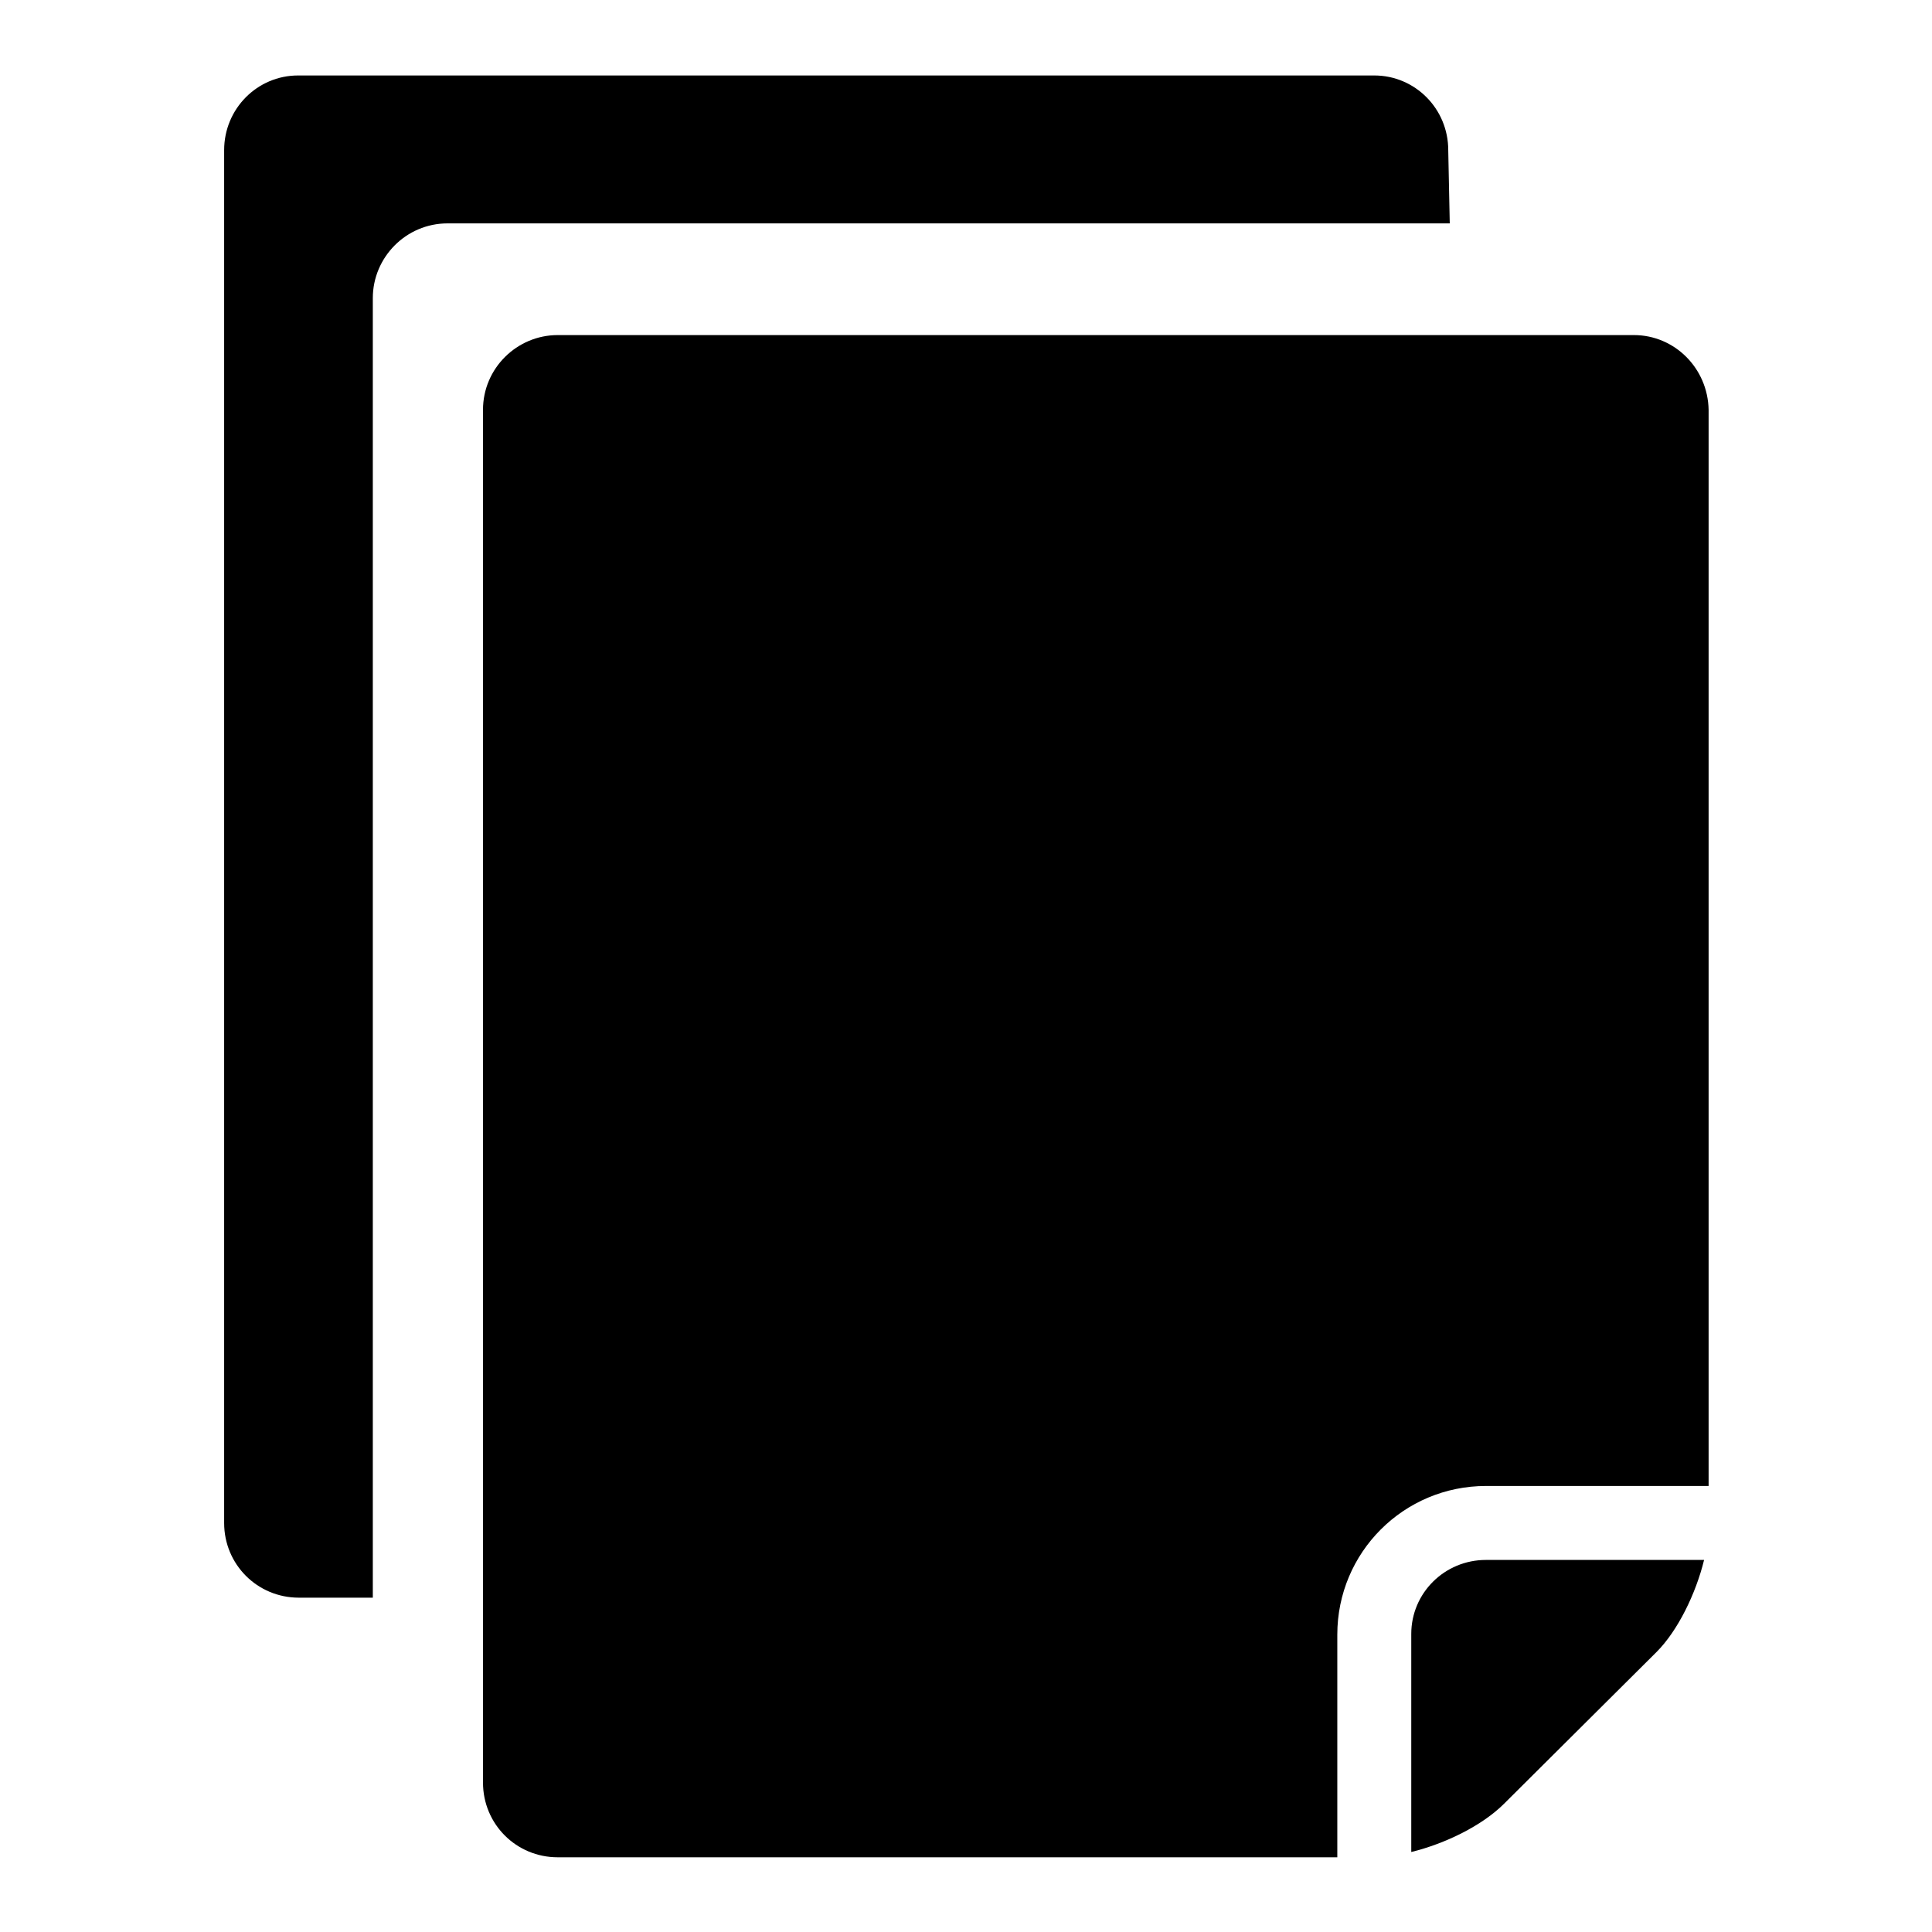
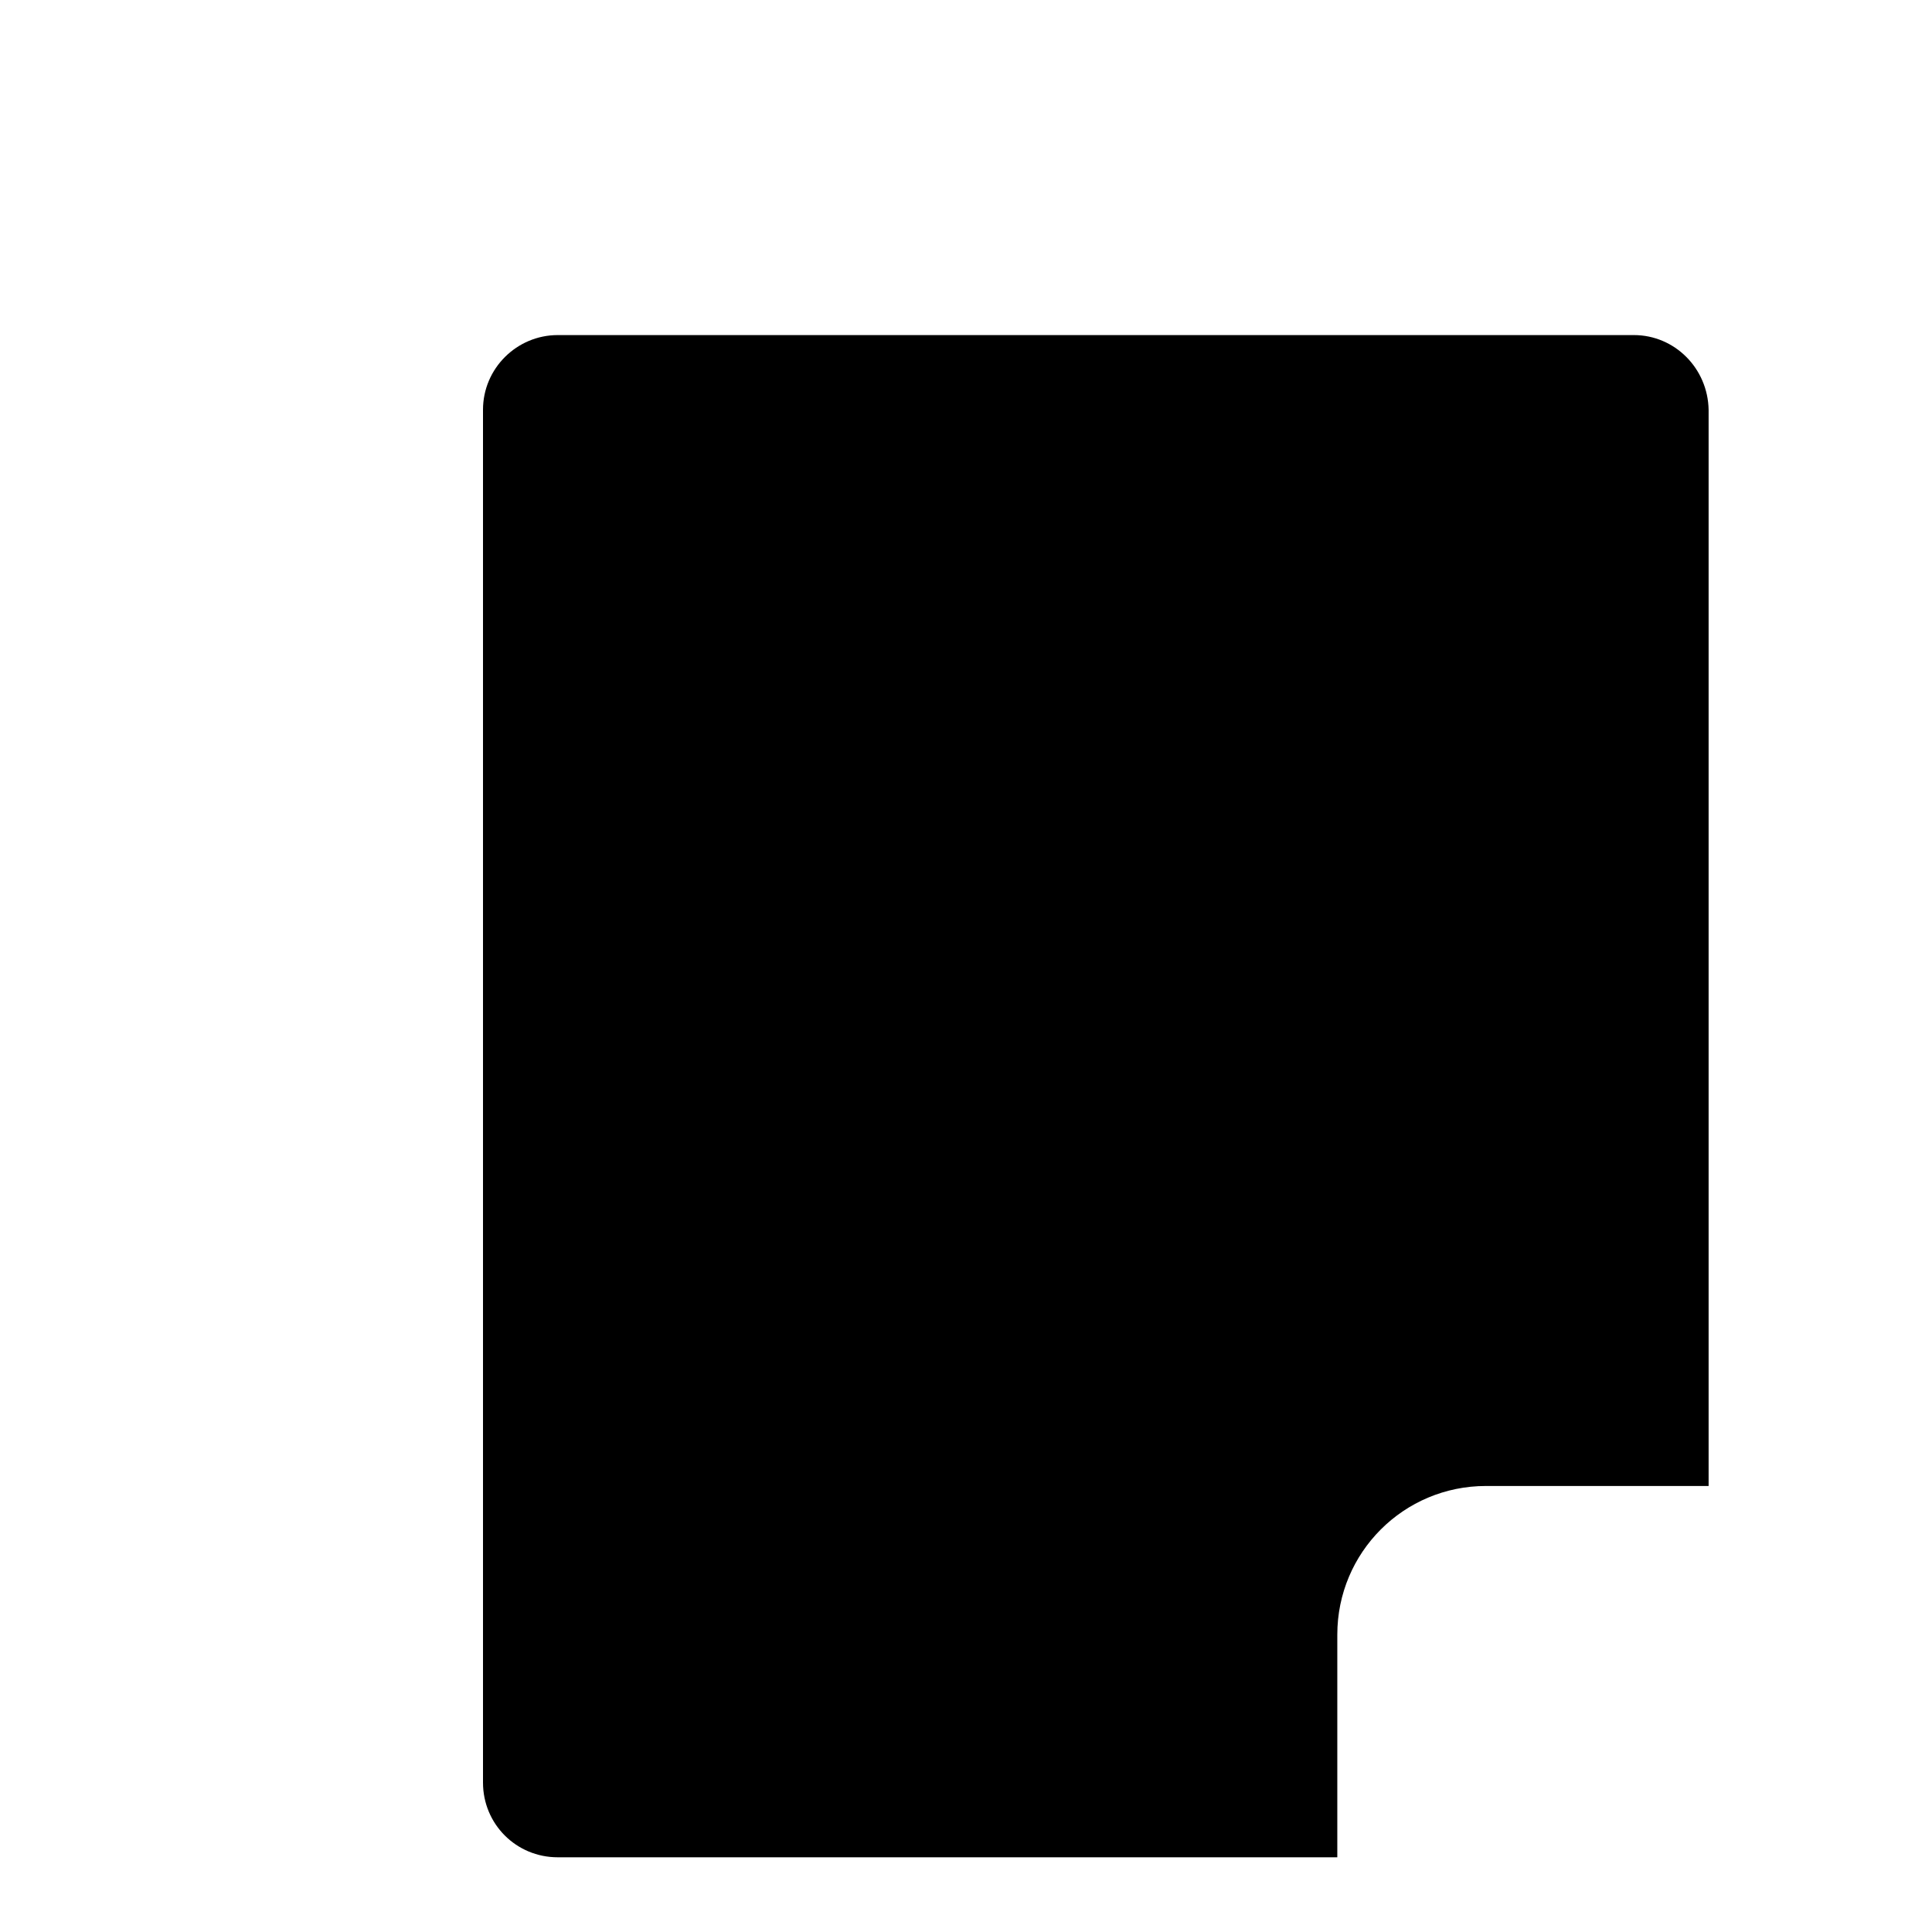
<svg xmlns="http://www.w3.org/2000/svg" version="1.1" x="0px" y="0px" viewBox="0 0 256 256" enable-background="new 0 0 256 256" xml:space="preserve">
  <g>
    <g>
-       <path fill="#000000" d="M191.9,19.9c0-5.5-4.4-9.9-9.8-9.9H39.5c-5.4,0-9.8,4.4-9.8,9.9v181.9c0,5.5,4.4,9.9,9.9,9.9h9.8V39.5c0-5.4,4.4-9.9,9.9-9.9h132.8L191.9,19.9L191.9,19.9z" />
-       <path fill="#000000" d="M187,216.5v28.9c4.5-1.1,9.4-3.5,12.3-6.4l20.2-20.1c2.8-2.8,5.2-7.7,6.3-12.2h-28.9C191.4,206.7,187,211.1,187,216.5z" />
      <path fill="#000000" d="M216.5,44.4H73.9c-5.4,0-9.9,4.4-9.9,9.9v181.9c0,5.5,4.4,9.9,9.9,9.9h103.3v-29.5c0-10.9,8.8-19.7,19.7-19.7h29.5V54.3C226.3,48.8,221.9,44.4,216.5,44.4z" />
    </g>
  </g>
</svg>